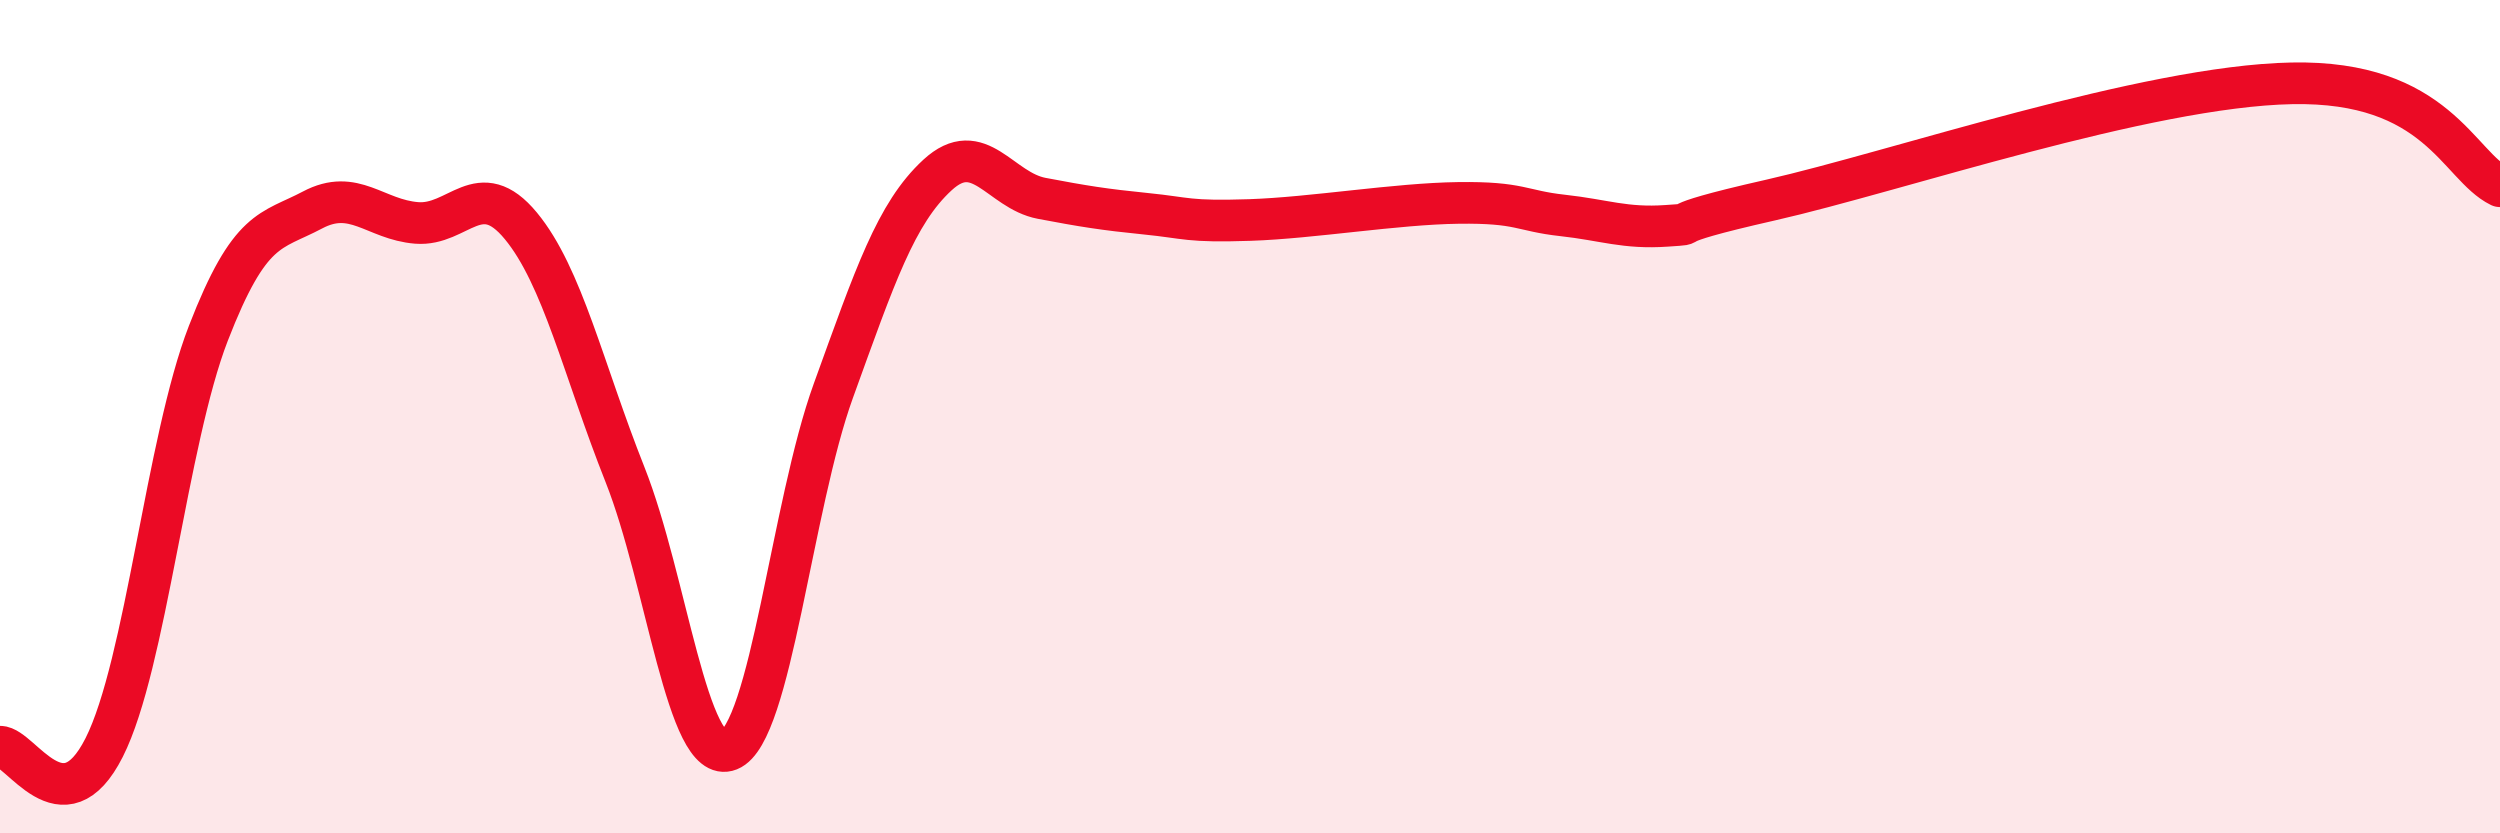
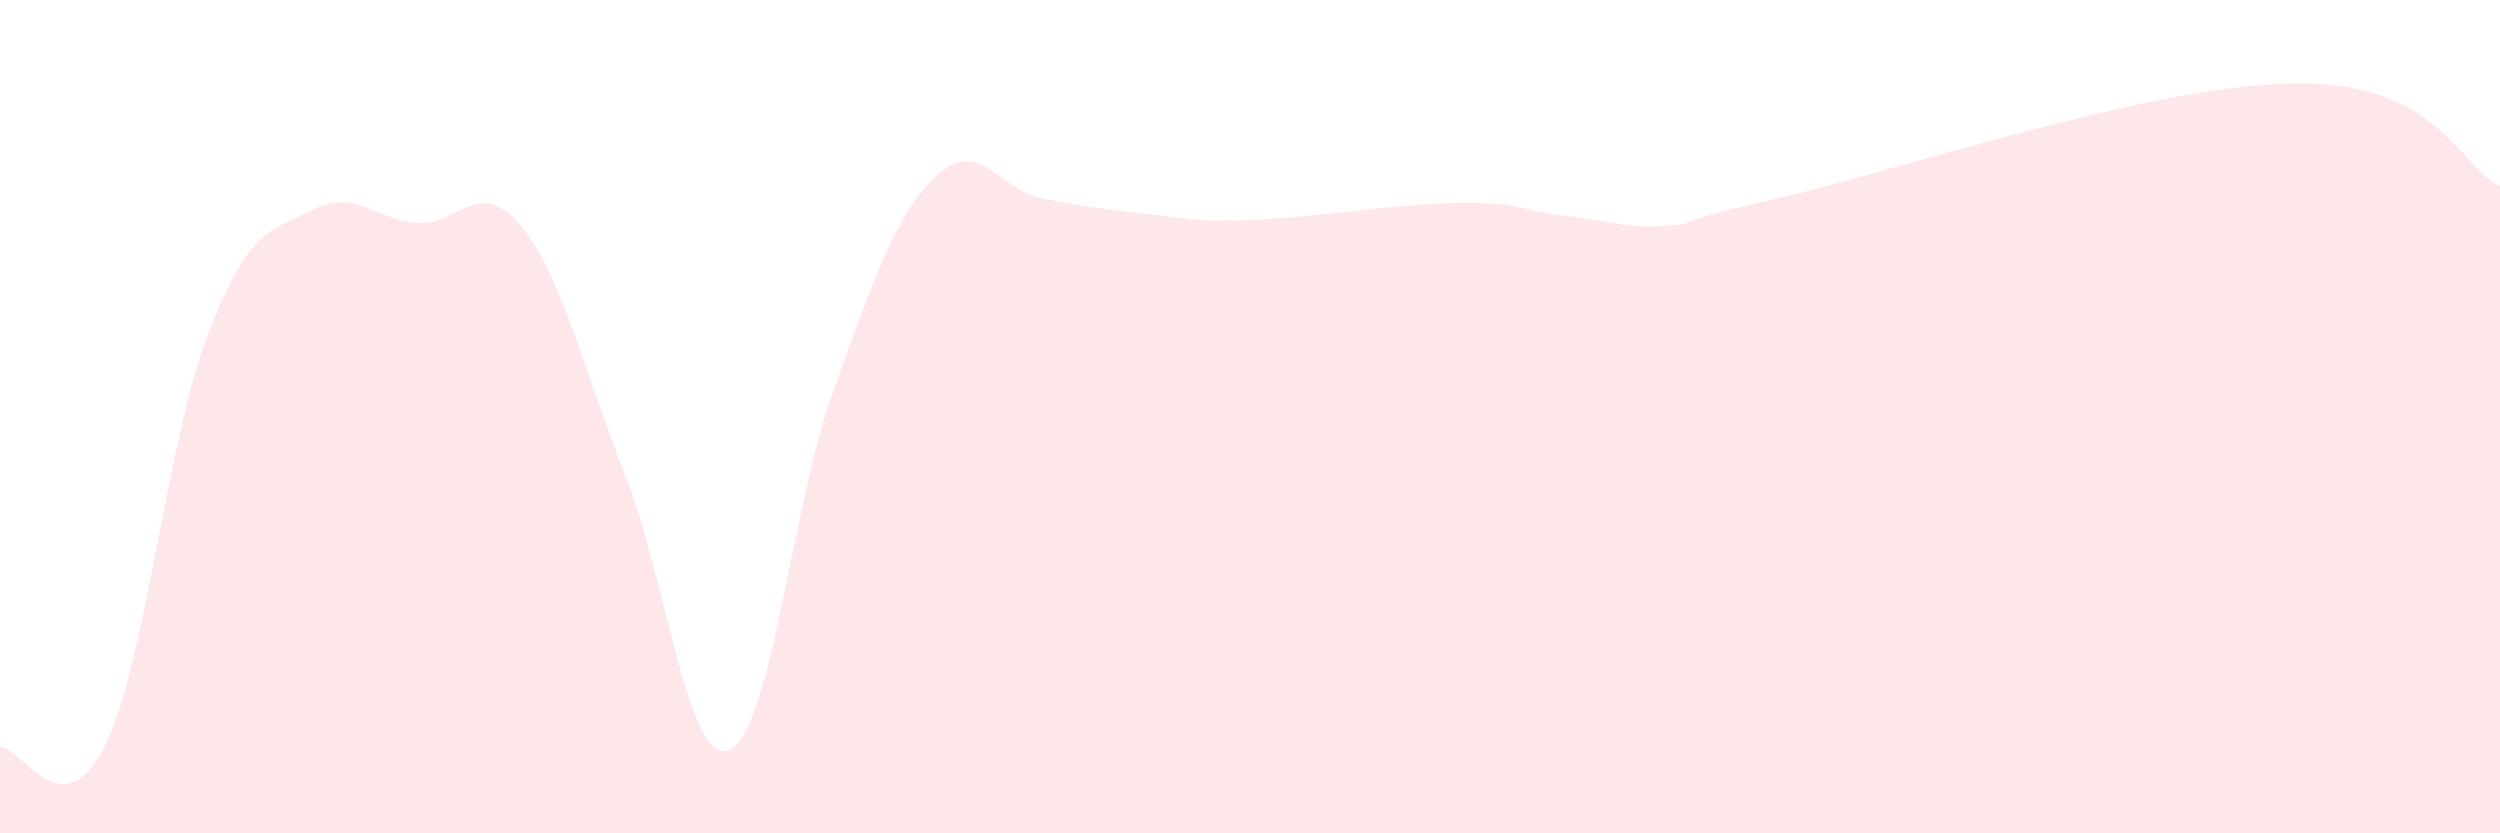
<svg xmlns="http://www.w3.org/2000/svg" width="60" height="20" viewBox="0 0 60 20">
  <path d="M 0,17.92 C 0.5,17.92 1.5,19.92 2.5,17.94 C 3.5,15.96 4,10.58 5,8 C 6,5.42 6.5,5.57 7.5,5.04 C 8.5,4.51 9,5.27 10,5.35 C 11,5.43 11.5,4.21 12.5,5.42 C 13.5,6.63 14,8.87 15,11.39 C 16,13.91 16.5,18.4 17.5,18 C 18.5,17.6 19,12.14 20,9.38 C 21,6.62 21.5,5.12 22.5,4.2 C 23.5,3.28 24,4.57 25,4.76 C 26,4.95 26.5,5.03 27.5,5.13 C 28.5,5.23 28.5,5.33 30,5.28 C 31.5,5.23 33.5,4.89 35,4.87 C 36.5,4.85 36.5,5.06 37.5,5.17 C 38.5,5.28 39,5.49 40,5.42 C 41,5.35 39.5,5.48 42.5,4.8 C 45.5,4.12 51.5,2.07 55,2 C 58.5,1.93 59,3.98 60,4.47L60 20L0 20Z" fill="#EB0A25" opacity="0.1" stroke-linecap="round" stroke-linejoin="round" />
-   <path d="M 0,17.92 C 0.5,17.92 1.5,19.92 2.5,17.94 C 3.5,15.96 4,10.58 5,8 C 6,5.42 6.5,5.57 7.5,5.04 C 8.5,4.51 9,5.27 10,5.35 C 11,5.43 11.5,4.21 12.5,5.42 C 13.5,6.63 14,8.87 15,11.39 C 16,13.91 16.5,18.4 17.5,18 C 18.5,17.6 19,12.14 20,9.38 C 21,6.62 21.5,5.12 22.5,4.2 C 23.5,3.28 24,4.57 25,4.76 C 26,4.95 26.5,5.03 27.5,5.13 C 28.5,5.23 28.5,5.33 30,5.28 C 31.5,5.23 33.5,4.89 35,4.87 C 36.5,4.85 36.5,5.06 37.5,5.17 C 38.5,5.28 39,5.49 40,5.42 C 41,5.35 39.5,5.48 42.5,4.8 C 45.5,4.12 51.5,2.07 55,2 C 58.5,1.93 59,3.98 60,4.47" stroke="#EB0A25" stroke-width="1" fill="none" stroke-linecap="round" stroke-linejoin="round" />
</svg>